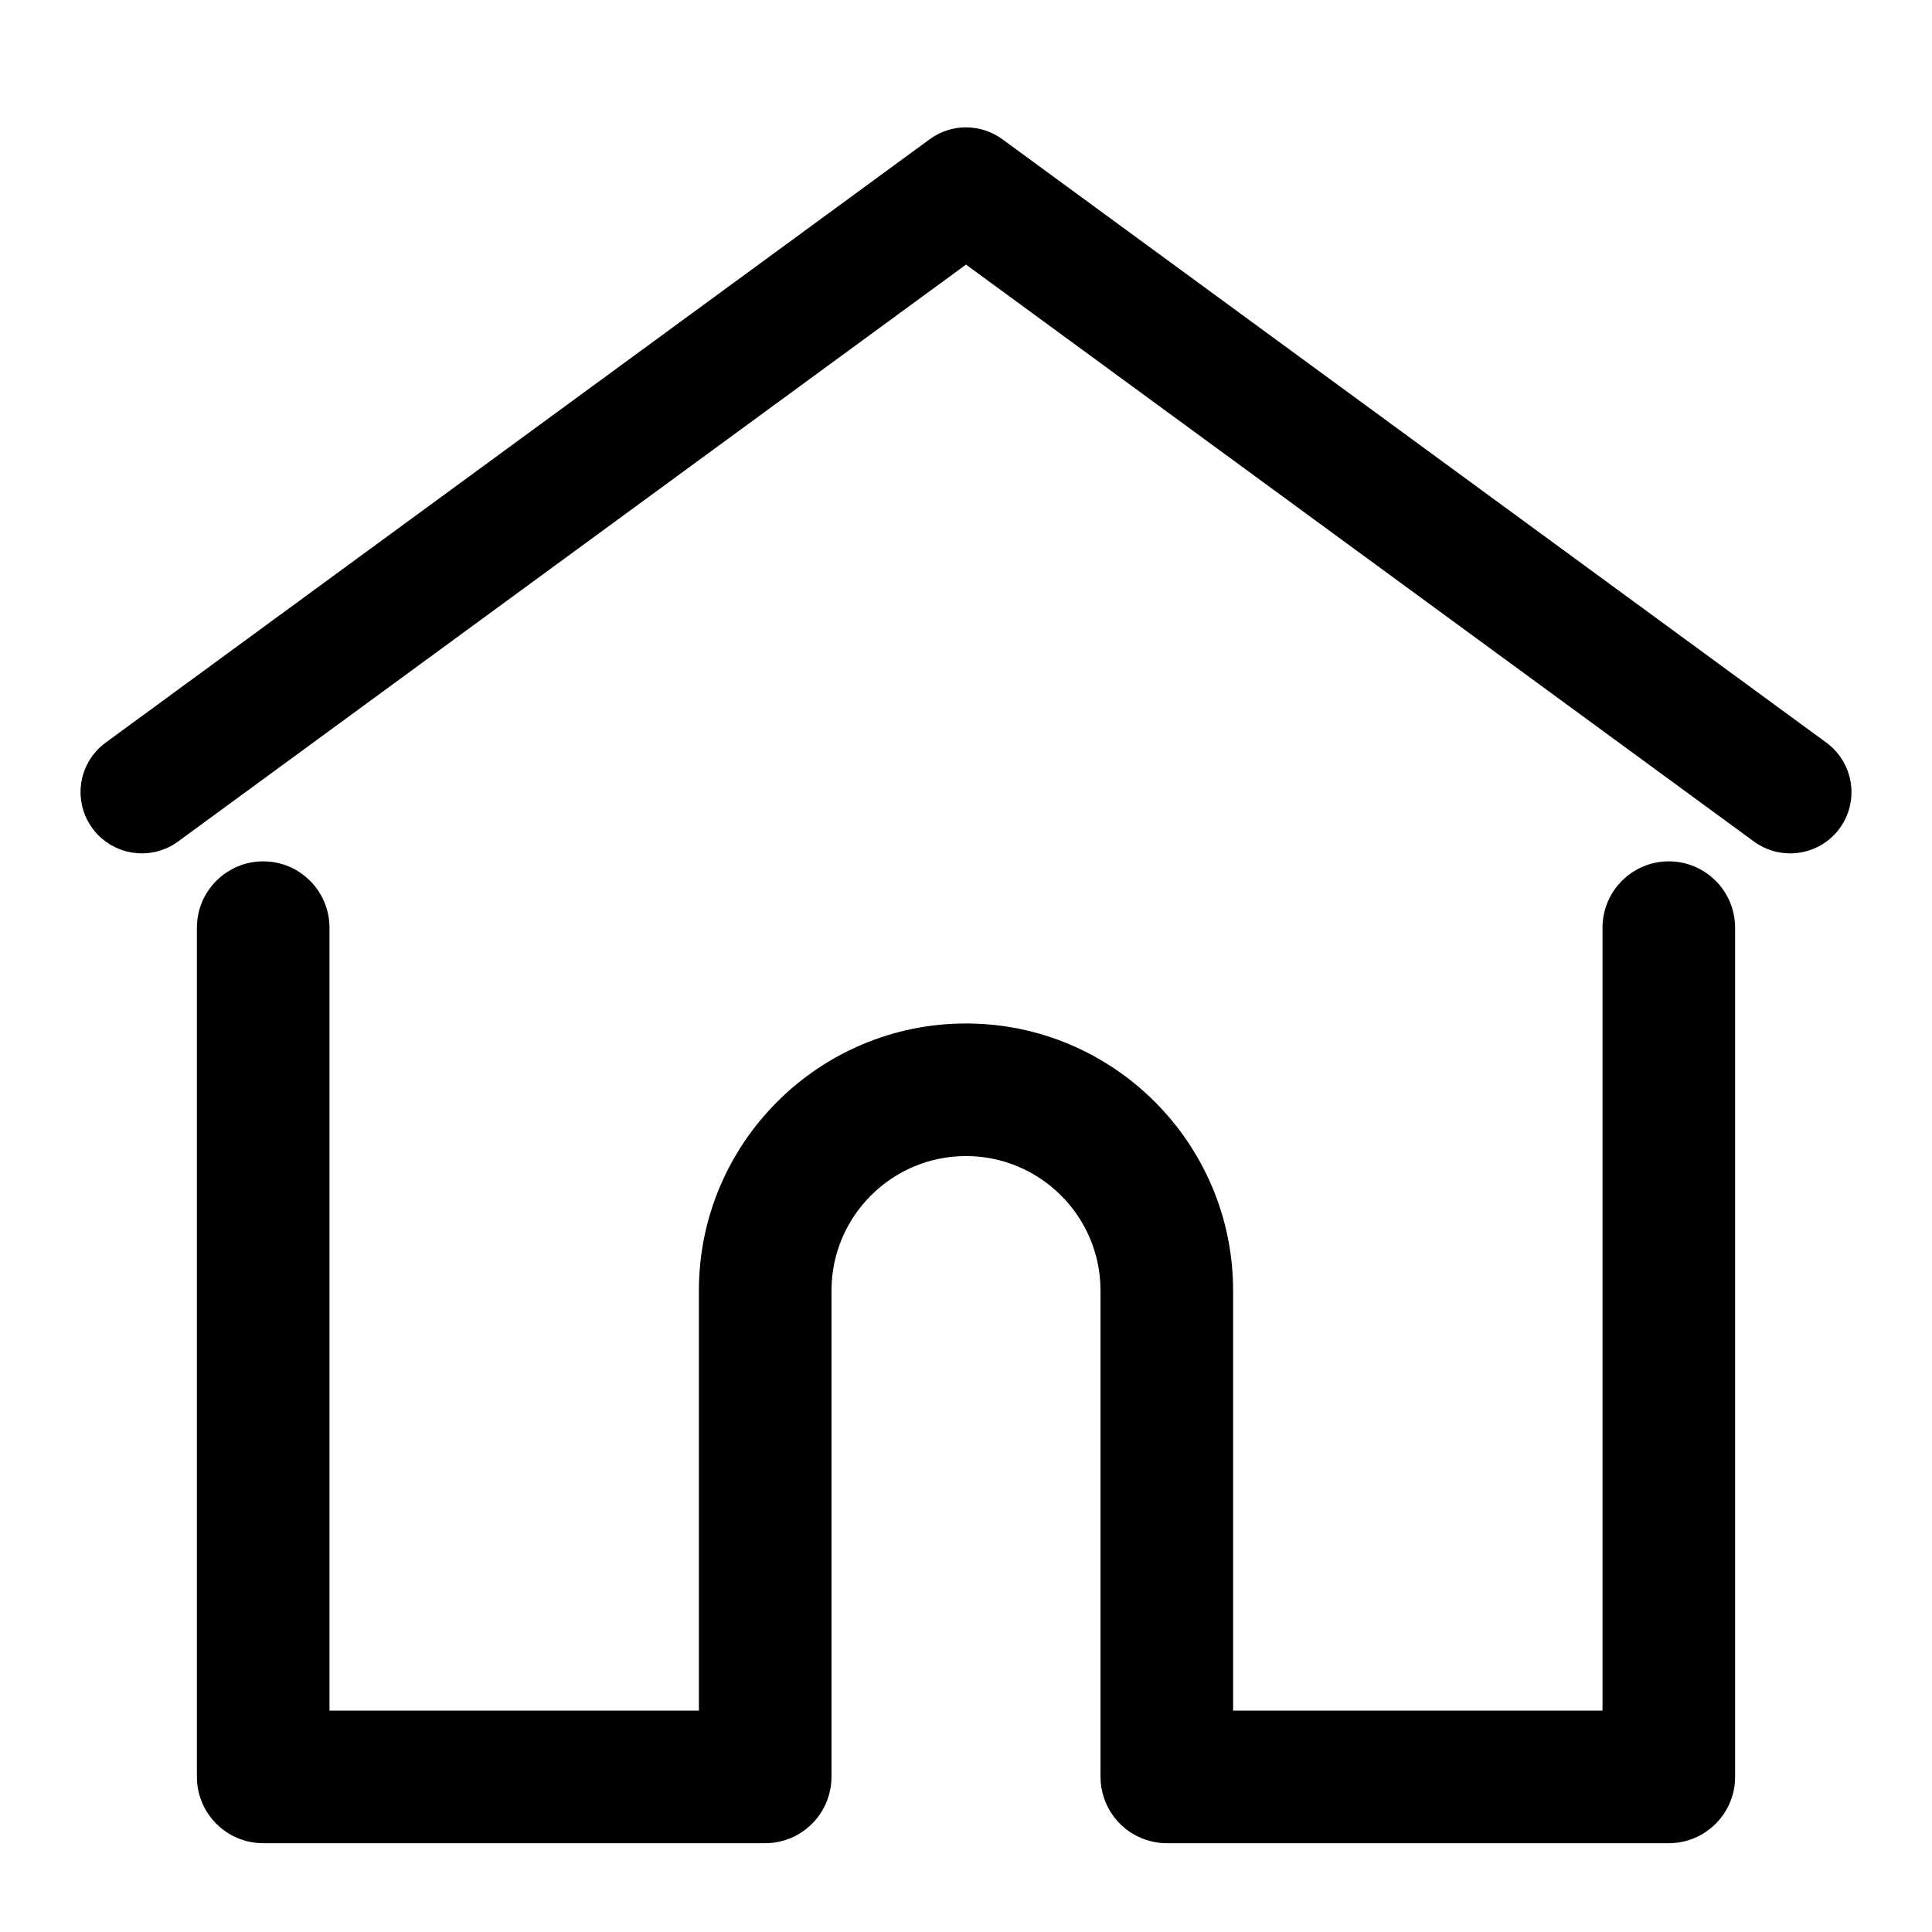
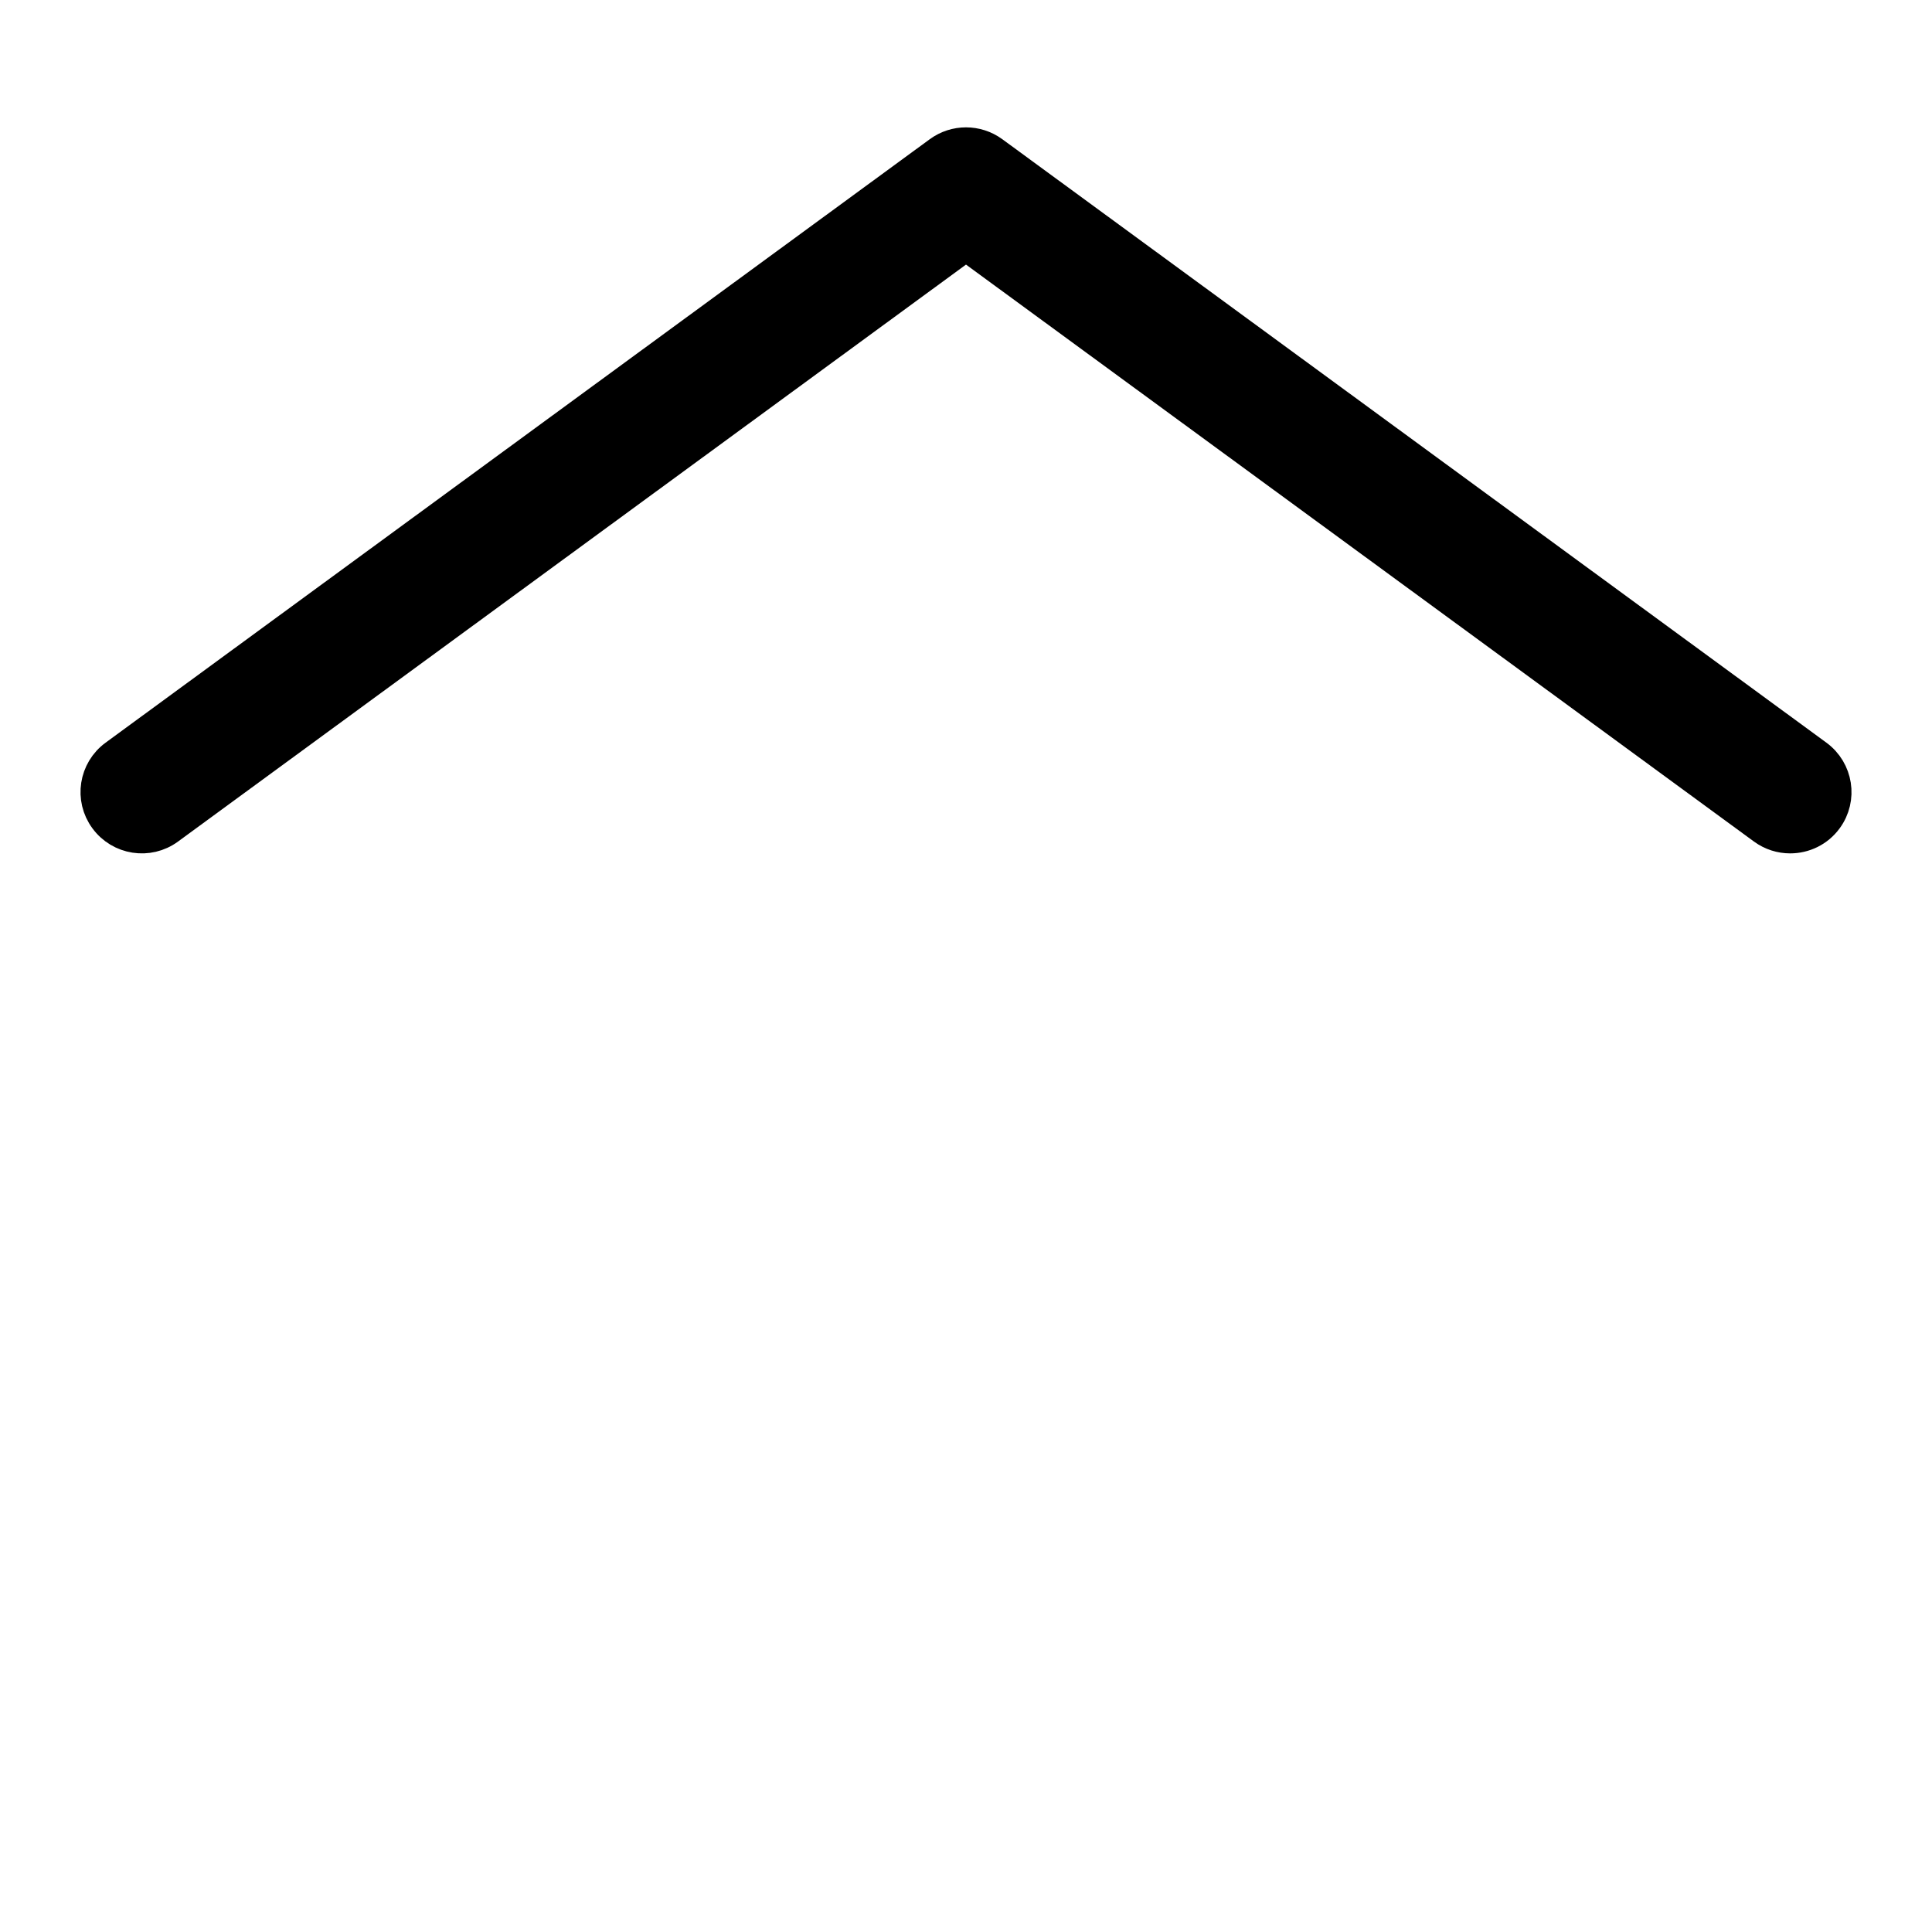
<svg xmlns="http://www.w3.org/2000/svg" width="24" height="24" viewBox="0 0 24 24" fill="none">
  <path d="M22.57 9.387L12.332 1.89C12.134 1.746 11.866 1.746 11.669 1.89L1.43 9.387C1.18 9.57 1.125 9.921 1.309 10.171C1.492 10.421 1.843 10.476 2.093 10.293L12 3.039L21.907 10.293C22.007 10.366 22.123 10.401 22.238 10.401C22.411 10.401 22.582 10.322 22.692 10.171C22.875 9.921 22.82 9.57 22.57 9.387Z" fill="black" stroke="black" stroke-width="0.4" />
-   <path d="M20.73 10.9C20.386 10.9 20.107 11.18 20.107 11.524V21.45H15.118V16.032C15.118 14.312 13.719 12.914 12 12.914C10.281 12.914 8.882 14.312 8.882 16.032V21.45H3.893V11.524C3.893 11.18 3.614 10.9 3.27 10.9C2.925 10.9 2.646 11.18 2.646 11.524V22.073C2.646 22.418 2.925 22.697 3.27 22.697H9.506C9.833 22.697 10.102 22.444 10.127 22.122C10.128 22.107 10.129 22.091 10.129 22.073V16.032C10.129 15 10.968 14.161 12 14.161C13.032 14.161 13.871 15 13.871 16.032V22.073C13.871 22.091 13.872 22.107 13.873 22.121C13.898 22.443 14.166 22.697 14.495 22.697H20.73C21.075 22.697 21.354 22.418 21.354 22.073V11.524C21.354 11.18 21.075 10.9 20.73 10.9Z" fill="black" stroke="black" stroke-width="0.4" />
</svg>